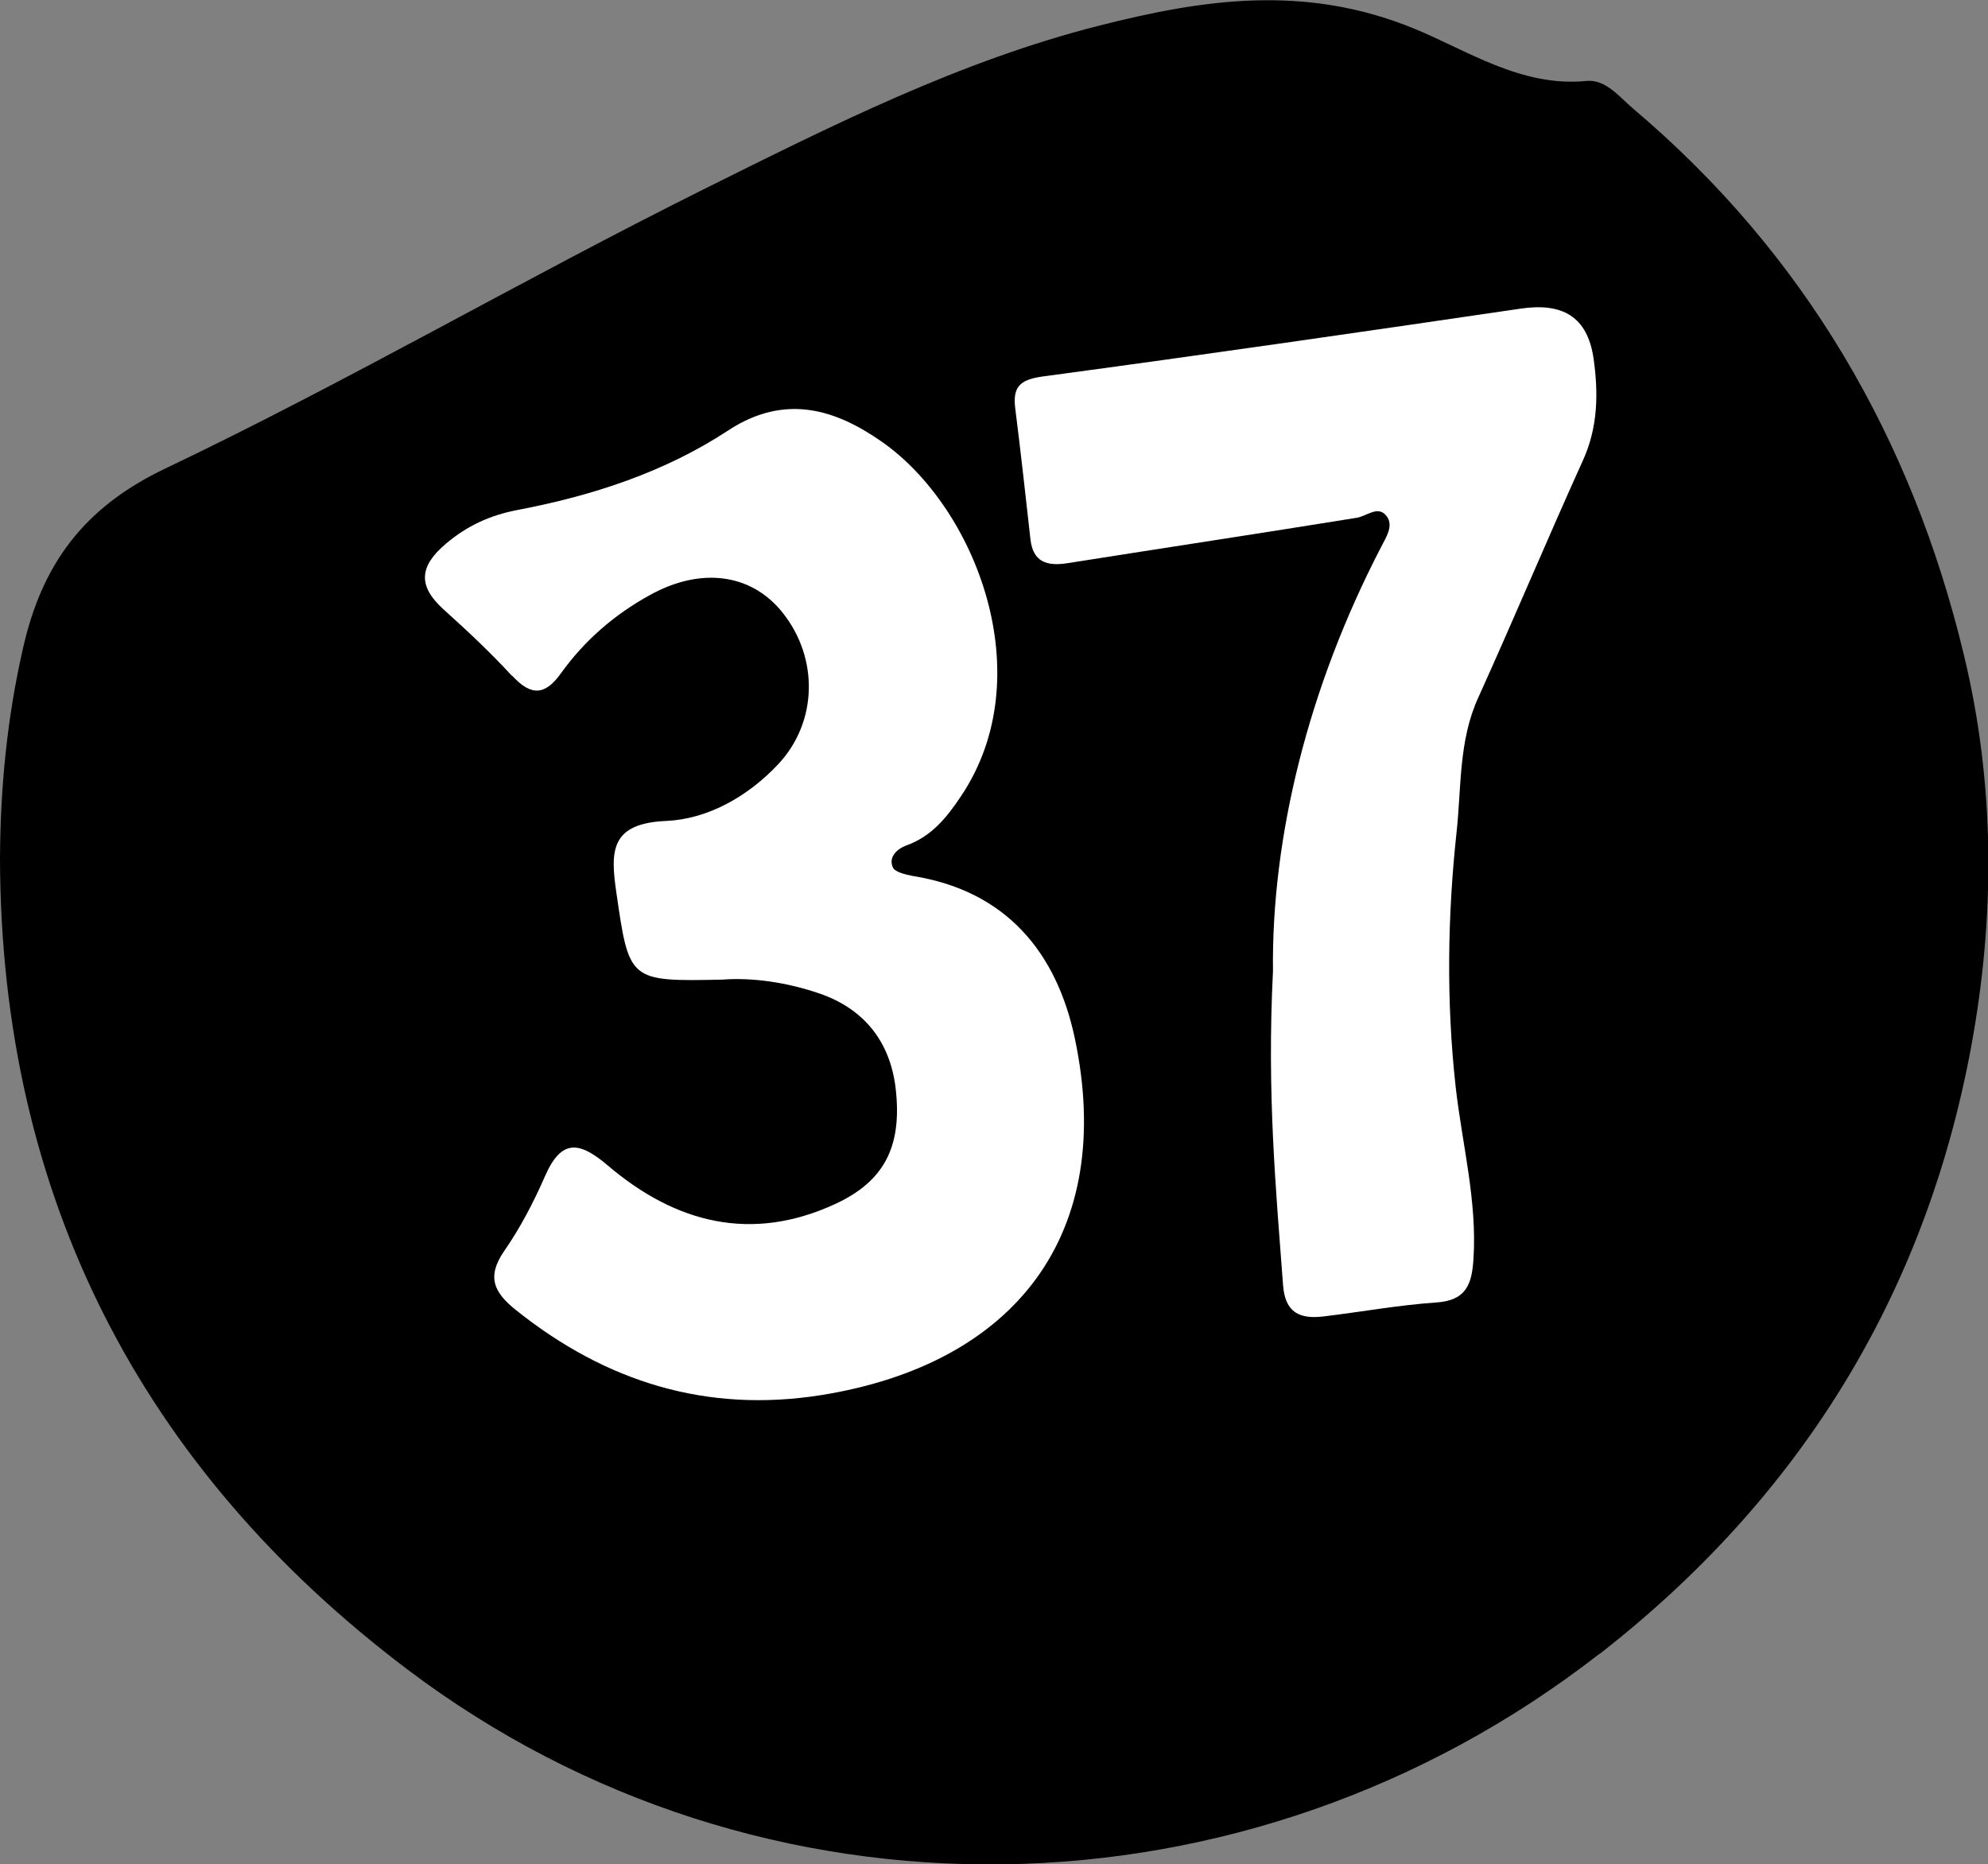
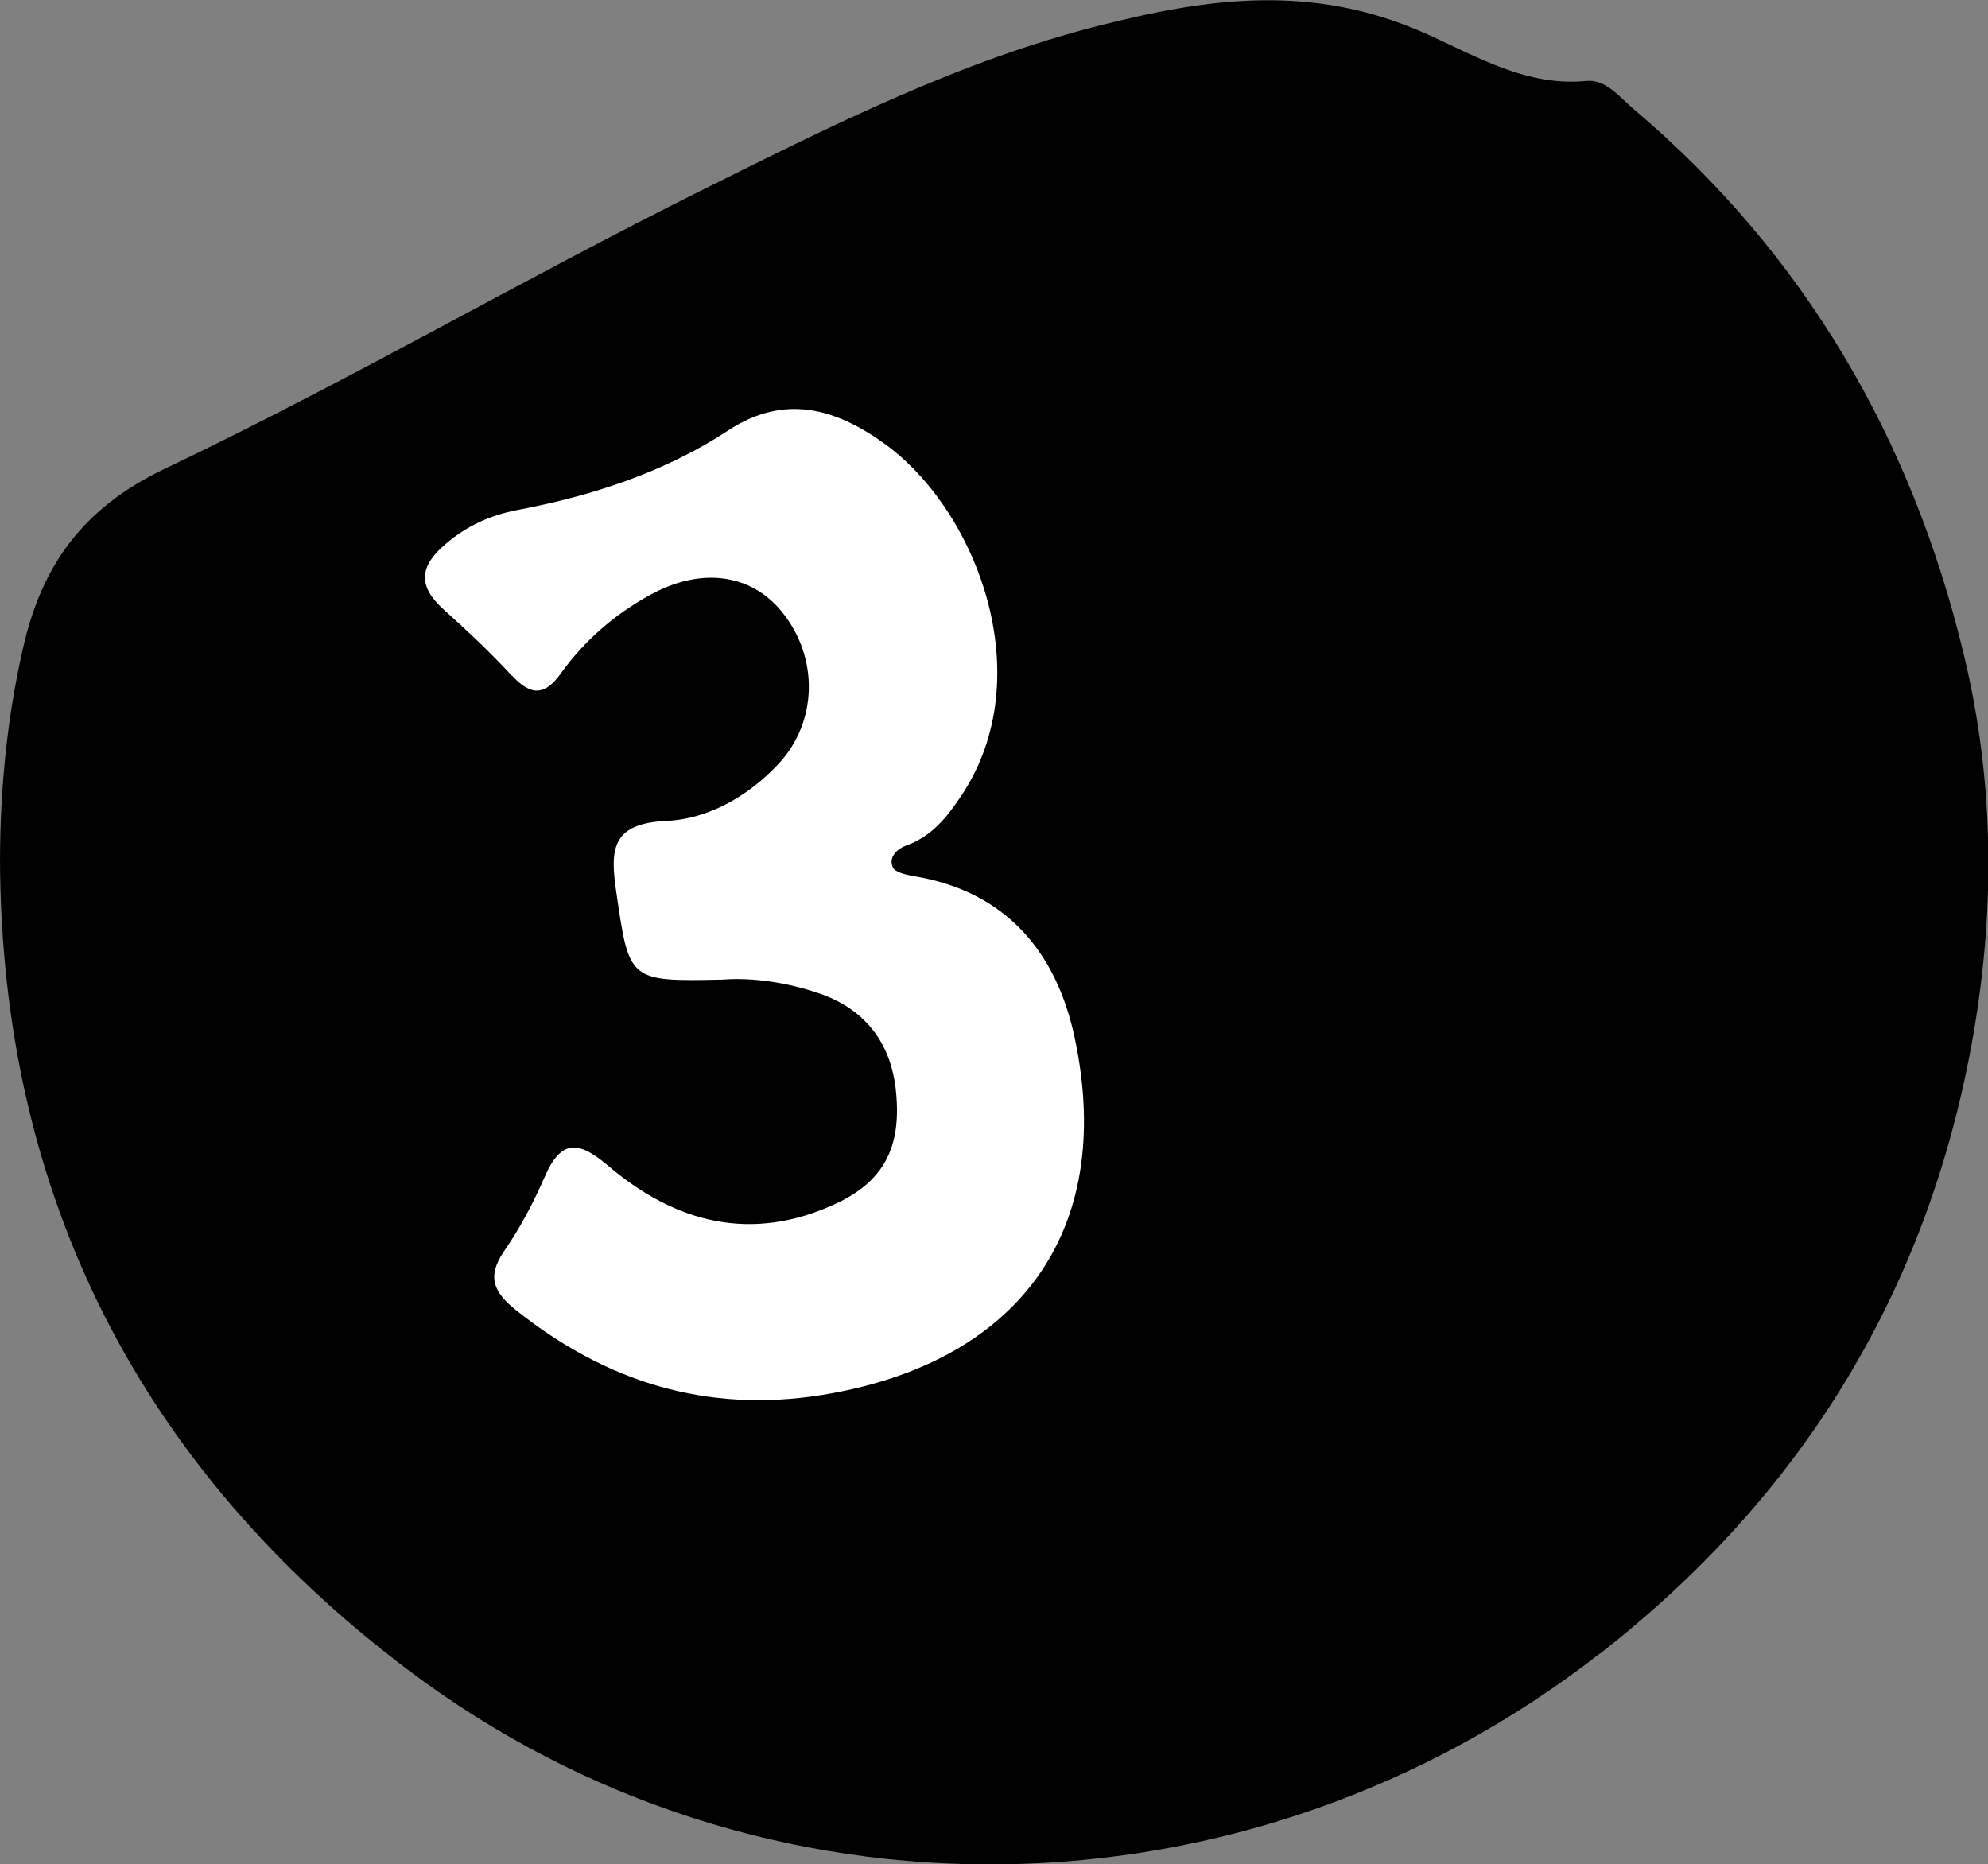
<svg xmlns="http://www.w3.org/2000/svg" id="Layer_2" data-name="Layer 2" viewBox="0 0 61.39 57.57">
  <rect x="0" y="0" width="61.39" height="57.57" fill="#808080" stroke="none" />
  <defs>
    <style>
      .cls-1 {
        fill: #fff;
      }
    </style>
  </defs>
  <g id="_37-black" data-name="37-black">
    <path d="M49.4,51.07c6.12-4.77,10.02-10.99,11.46-18.69,.76-4.08,.75-8.18-.22-12.18-1.6-6.65-4.91-12.36-10.19-16.83-.45-.38-.86-.93-1.47-.87-2,.2-3.7-.96-5.32-1.62-3.37-1.38-6.52-.9-9.71-.09-4.31,1.09-8.29,3.1-12.25,5.07-5.58,2.78-10.98,5.93-16.6,8.61-2.54,1.21-3.81,2.98-4.39,5.55C.22,22.16,.01,24.32,0,26.52c.03,10.43,4.37,18.83,12.58,25.03,10.92,8.25,25.97,7.96,36.81-.48Z" />
    <path class="cls-1" d="M15.82,20.87c.59,.64,1.02,.6,1.51-.09,.72-1,1.64-1.8,2.73-2.4,1.58-.88,3.14-.67,4.1,.53,1.13,1.41,1.09,3.39-.13,4.69-.94,1-2.17,1.69-3.45,1.75-1.74,.07-1.73,.94-1.55,2.19,.4,2.76,.38,2.77,3.28,2.71,.91-.07,1.98,.08,3,.43,1.42,.49,2.22,1.55,2.36,3.04,.17,1.71-.38,2.76-1.86,3.45-2.6,1.21-4.95,.6-7.04-1.18-.87-.74-1.43-.84-1.94,.33-.35,.8-.76,1.59-1.26,2.31-.55,.8-.32,1.28,.37,1.83,2.78,2.22,5.89,3.18,9.42,2.62,5.99-.96,9.11-4.97,7.83-11.02-.56-2.65-2.12-4.55-5-5.01-.22-.04-.56-.12-.62-.27-.14-.32,.14-.57,.41-.67,.79-.28,1.26-.87,1.7-1.53,2.48-3.7,.46-8.91-2.45-10.94-1.4-.98-2.97-1.51-4.74-.35-1.96,1.29-4.2,2.02-6.52,2.46-.83,.16-1.54,.48-2.2,1.04-.83,.7-.87,1.31-.07,2.03,.72,.65,1.44,1.32,2.1,2.04Z" />
-     <path class="cls-1" d="M32.97,17.39c2.97-.47,5.95-.92,8.92-1.4,.32-.05,.67-.4,.93-.05,.22,.29-.01,.64-.17,.95-2.26,4.35-3.39,8.98-3.34,13.1-.19,3.77,.09,6.72,.31,9.68,.06,.87,.52,1.07,1.26,.98,1.16-.14,2.31-.35,3.47-.43,.91-.06,1.1-.54,1.15-1.33,.12-1.81-.35-3.56-.55-5.34-.29-2.63-.25-5.27,.03-7.86,.15-1.37,.06-2.82,.67-4.15,1.1-2.43,2.13-4.89,3.23-7.32,.47-1.03,.48-2.09,.33-3.15-.19-1.29-.95-1.73-2.25-1.54-4.9,.72-9.81,1.43-14.72,2.09-.68,.09-.98,.27-.89,.98,.17,1.35,.32,2.7,.47,4.05,.08,.71,.51,.84,1.15,.74Z" />
  </g>
</svg>